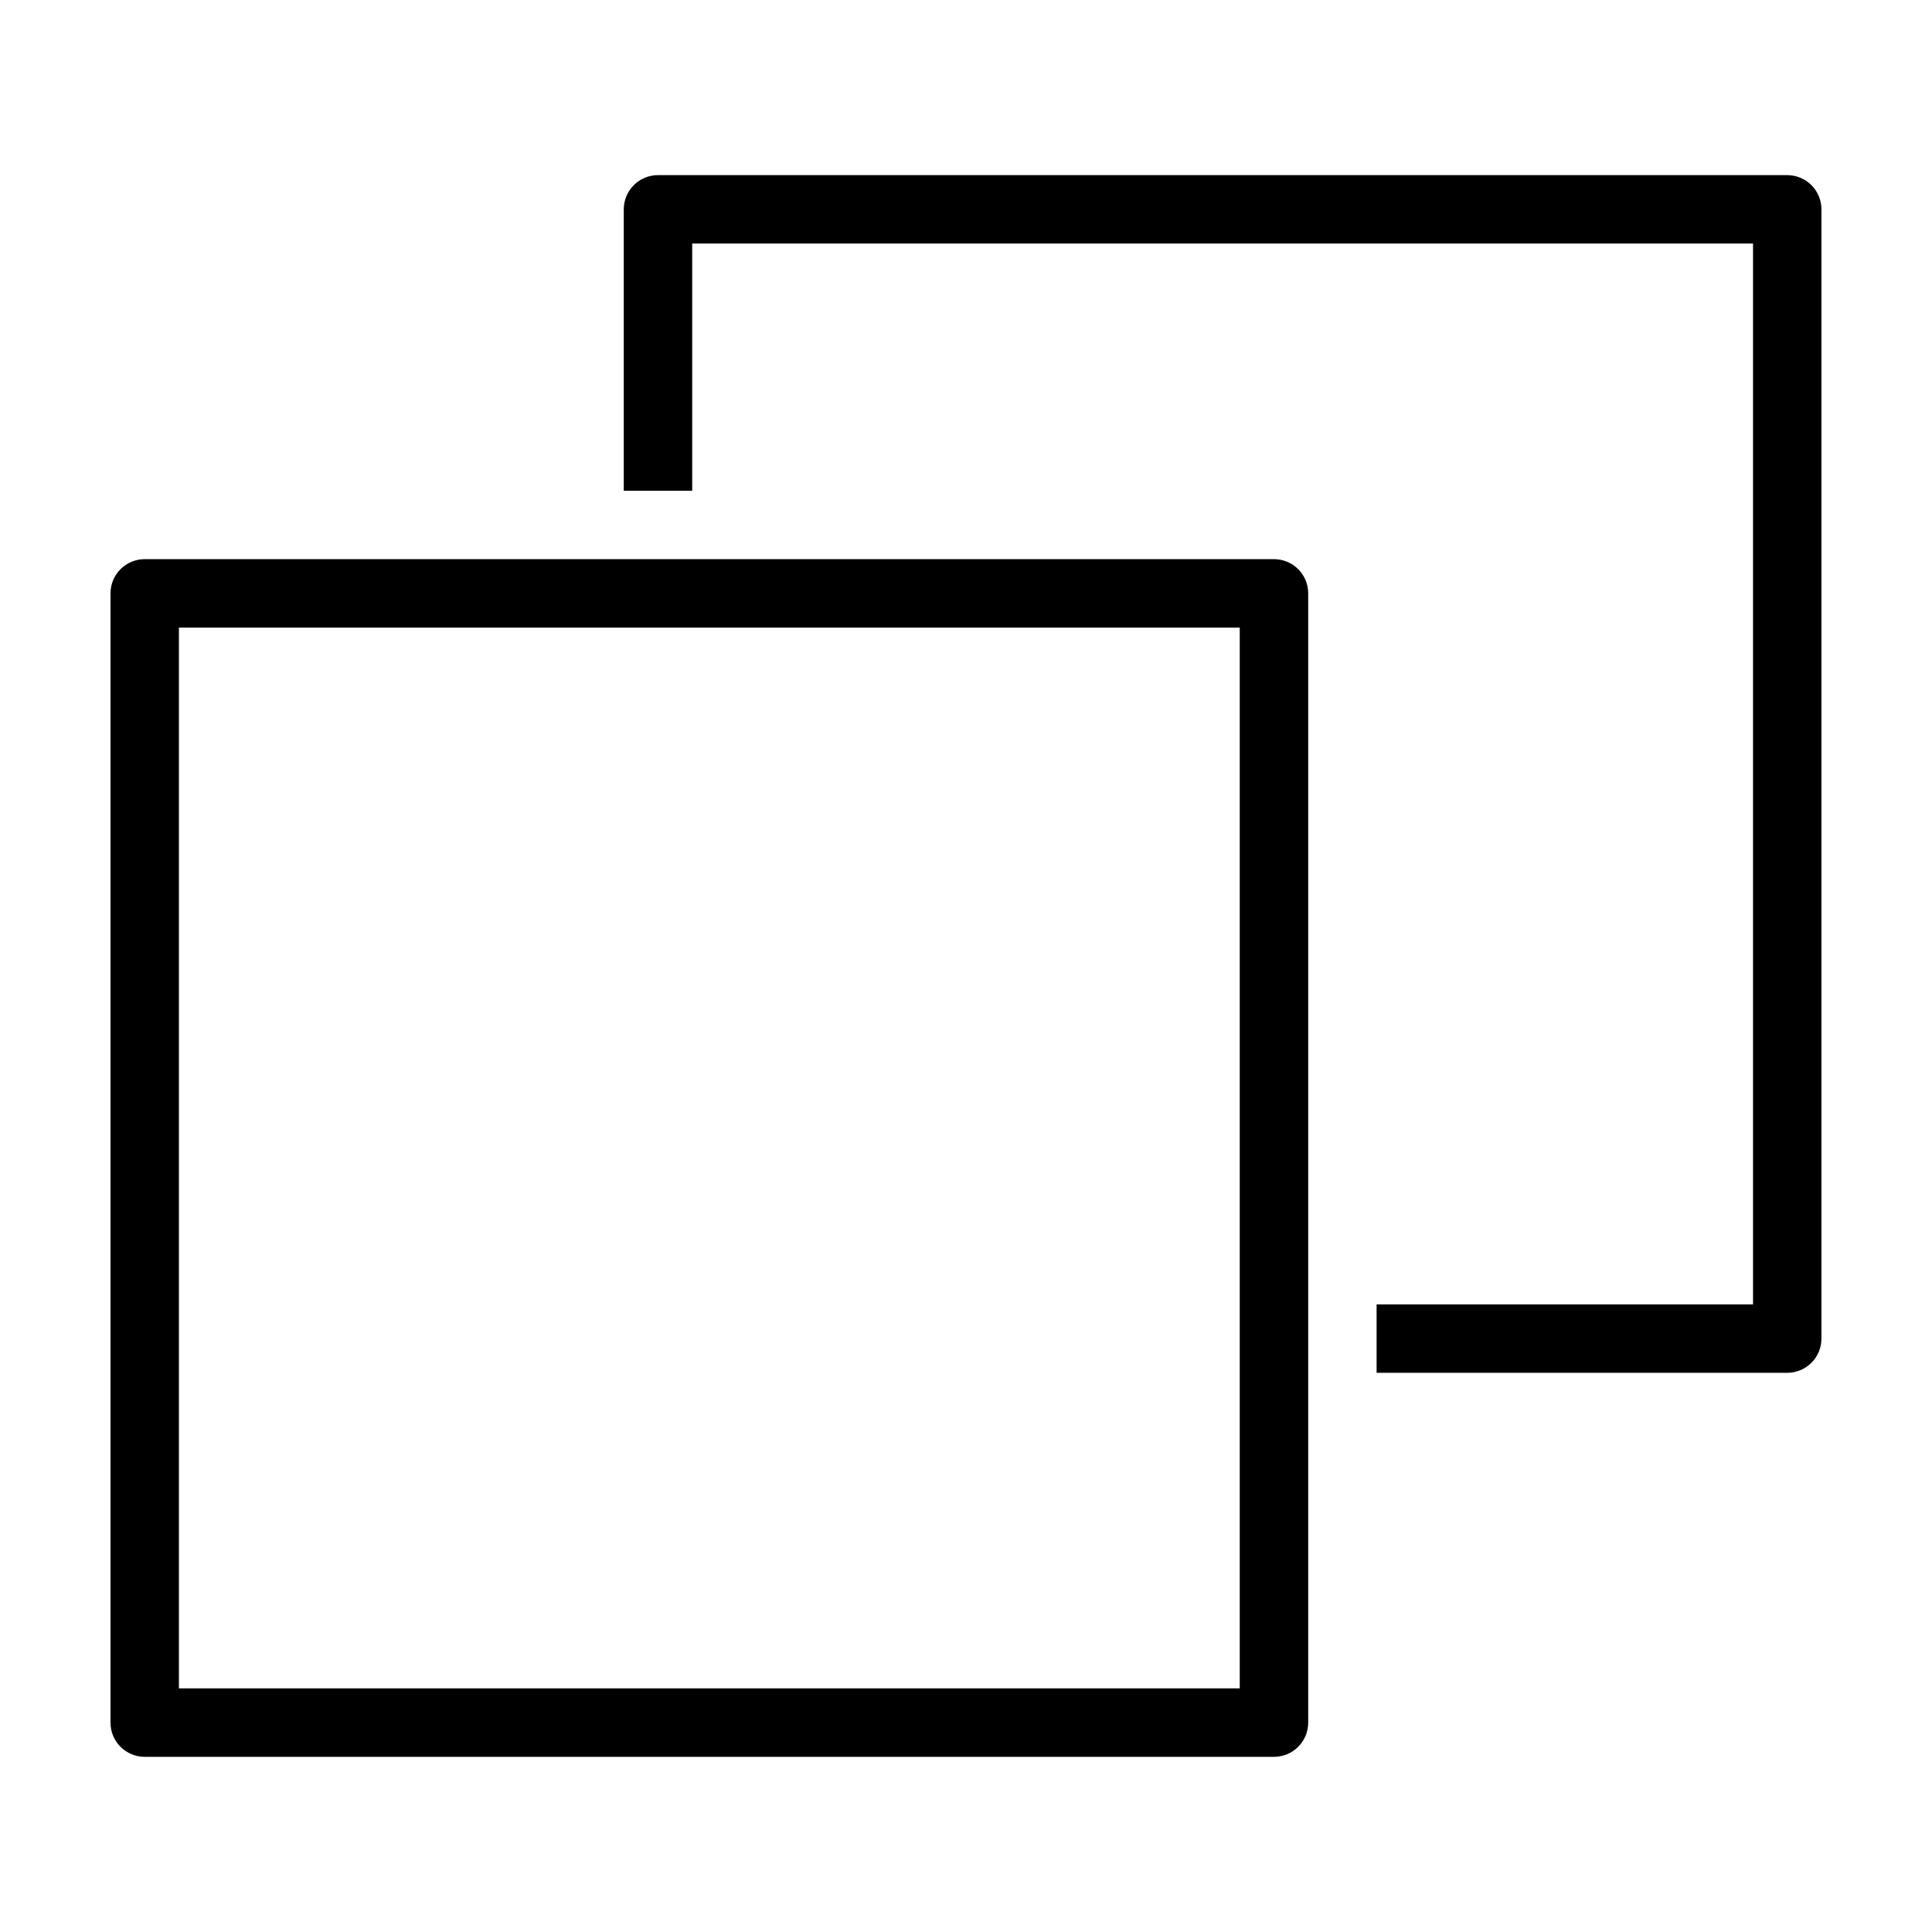
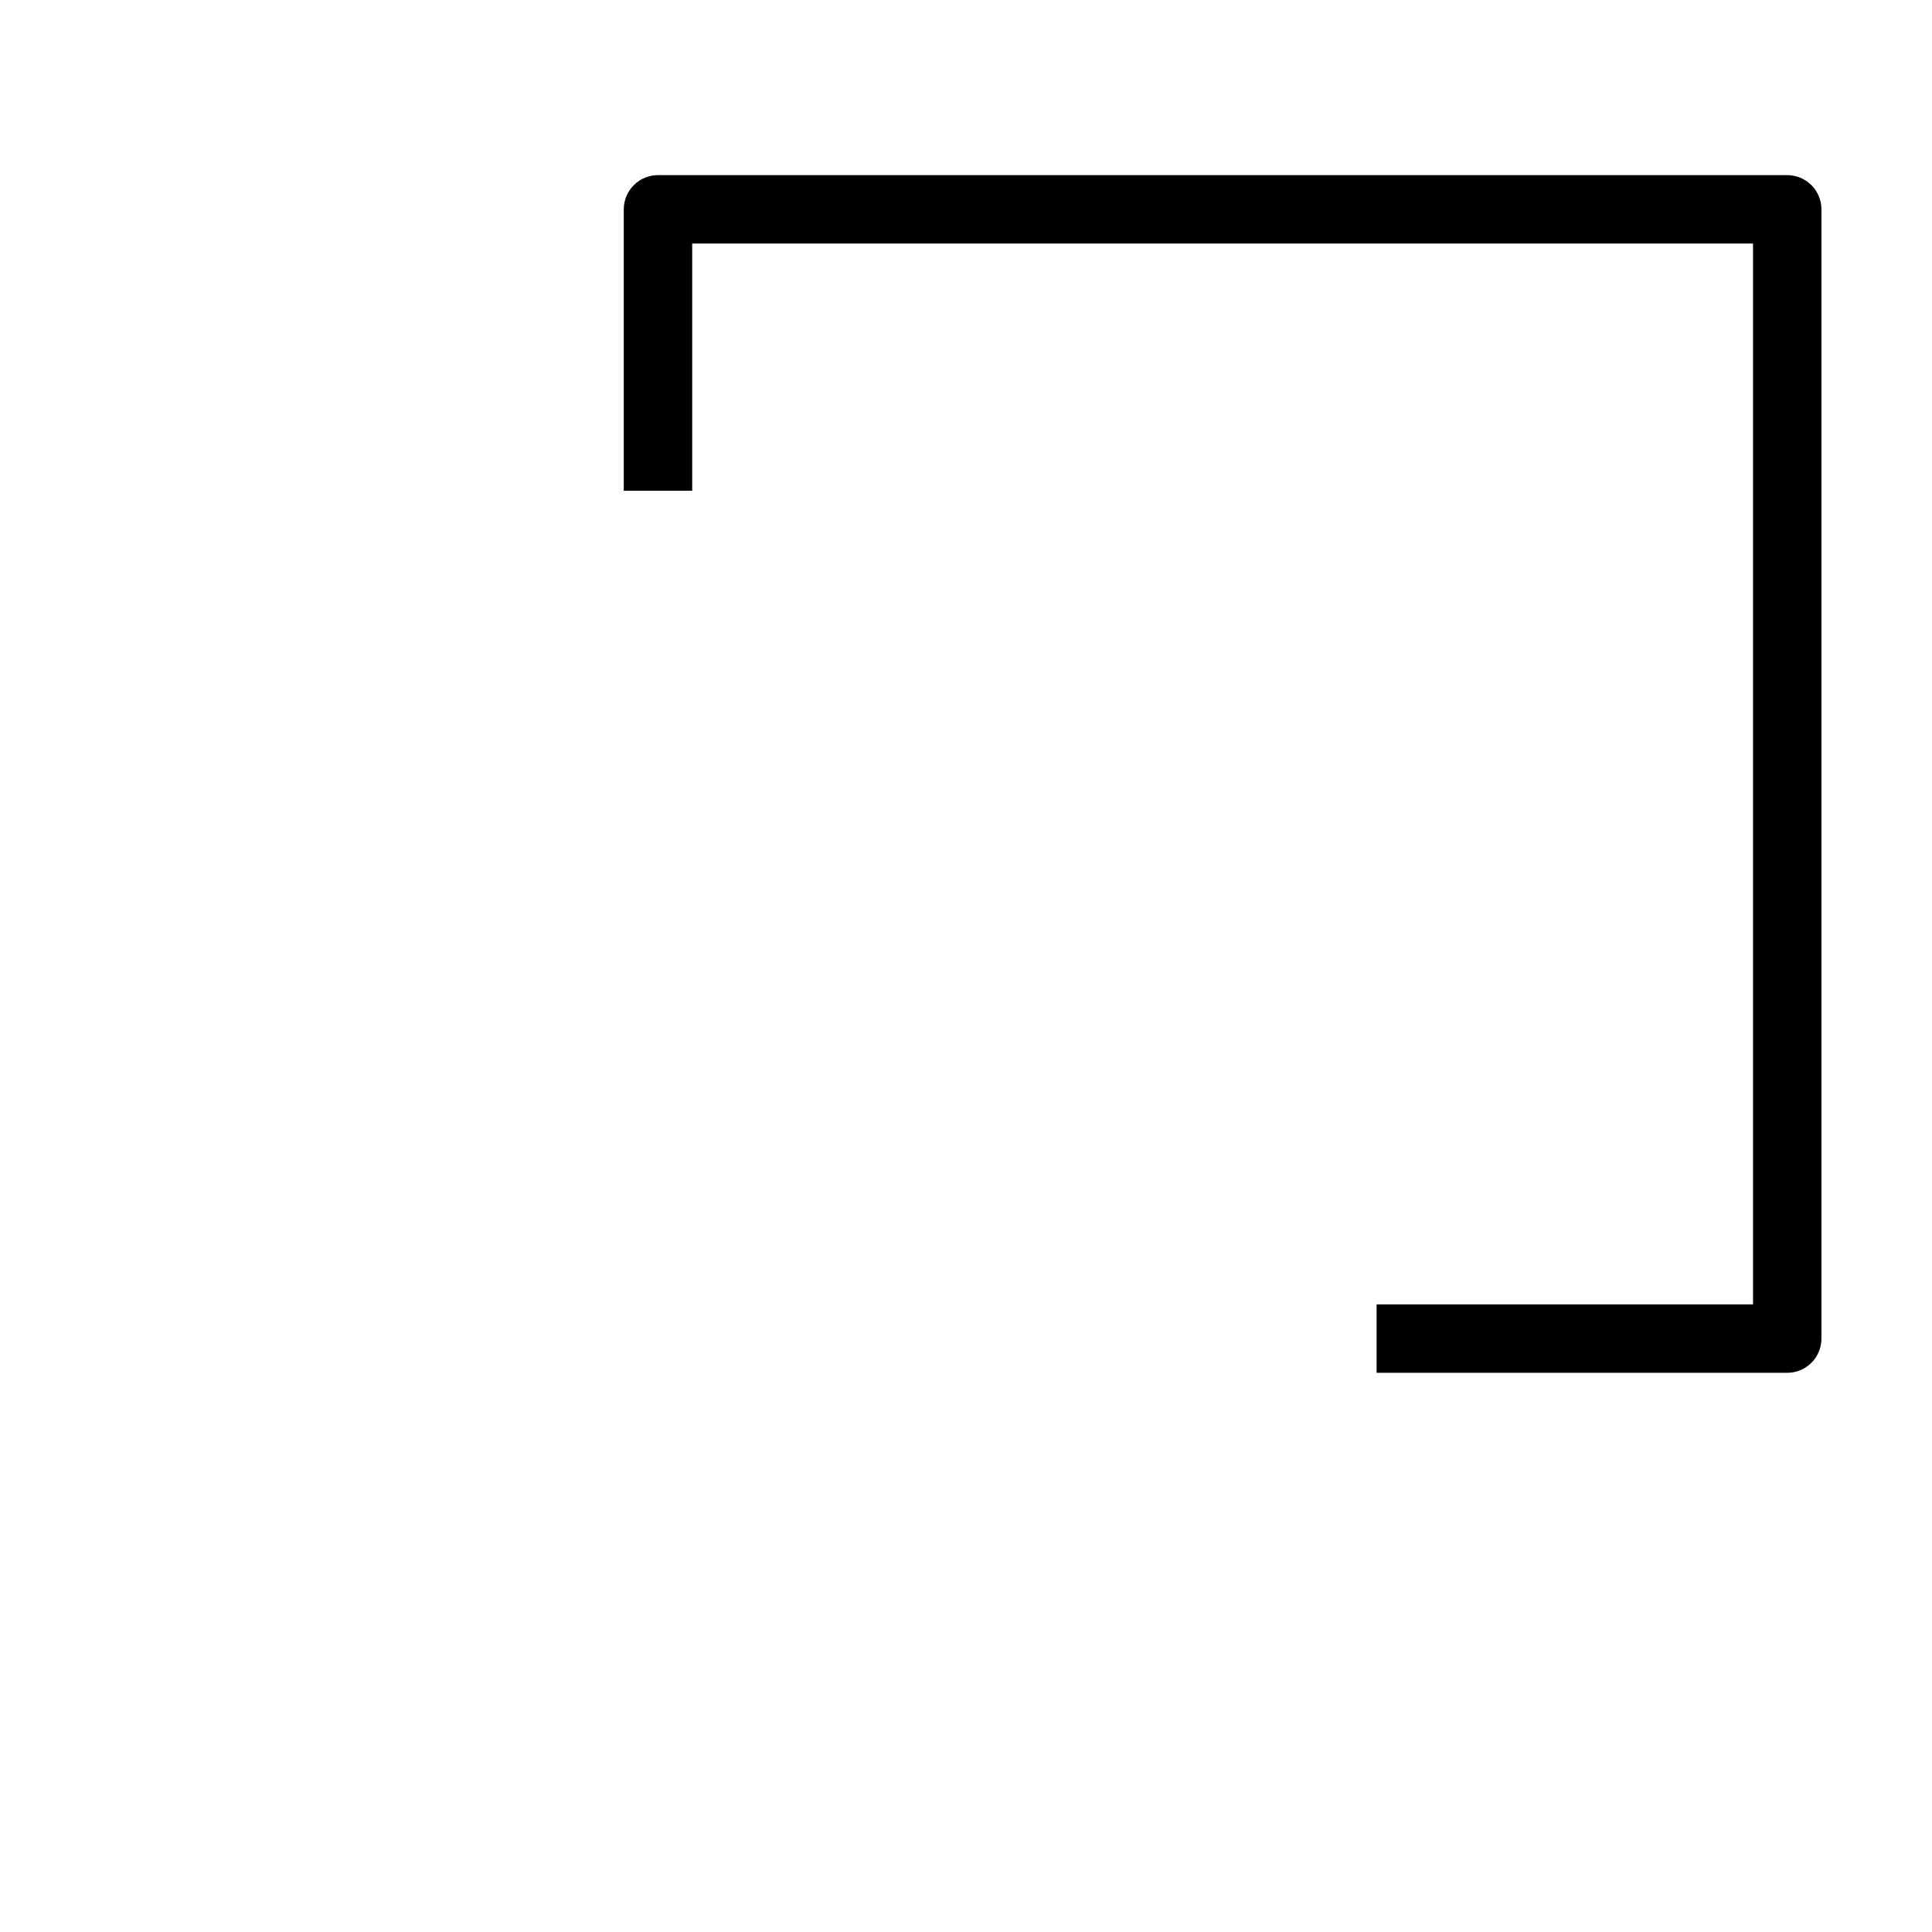
<svg xmlns="http://www.w3.org/2000/svg" fill="#000000" width="800px" height="800px" version="1.1" viewBox="144 144 512 512">
  <g>
-     <path d="m182.35 609.58h299.27c2.406 0 4.711-0.957 6.41-2.656 1.703-1.699 2.656-4.008 2.656-6.41v-299.27c0-2.402-0.953-4.711-2.656-6.41-1.699-1.699-4.004-2.656-6.41-2.656h-299.27c-2.406 0-4.711 0.957-6.41 2.656-1.703 1.699-2.656 4.008-2.656 6.41v299.27c0 2.402 0.953 4.711 2.656 6.41 1.699 1.699 4.004 2.656 6.41 2.656zm9.066-299.26h281.13v281.12h-281.13z" />
    <path d="m617.64 190.41h-299.27c-2.402 0-4.711 0.957-6.41 2.656-1.699 1.703-2.656 4.008-2.656 6.414v74.562h18.137v-65.496h281.13v281.13h-99.758v18.133h108.82c2.406 0 4.711-0.953 6.414-2.656 1.699-1.699 2.656-4.004 2.652-6.41v-299.26c0.004-2.406-0.953-4.711-2.652-6.414-1.703-1.699-4.008-2.656-6.414-2.656z" />
  </g>
</svg>